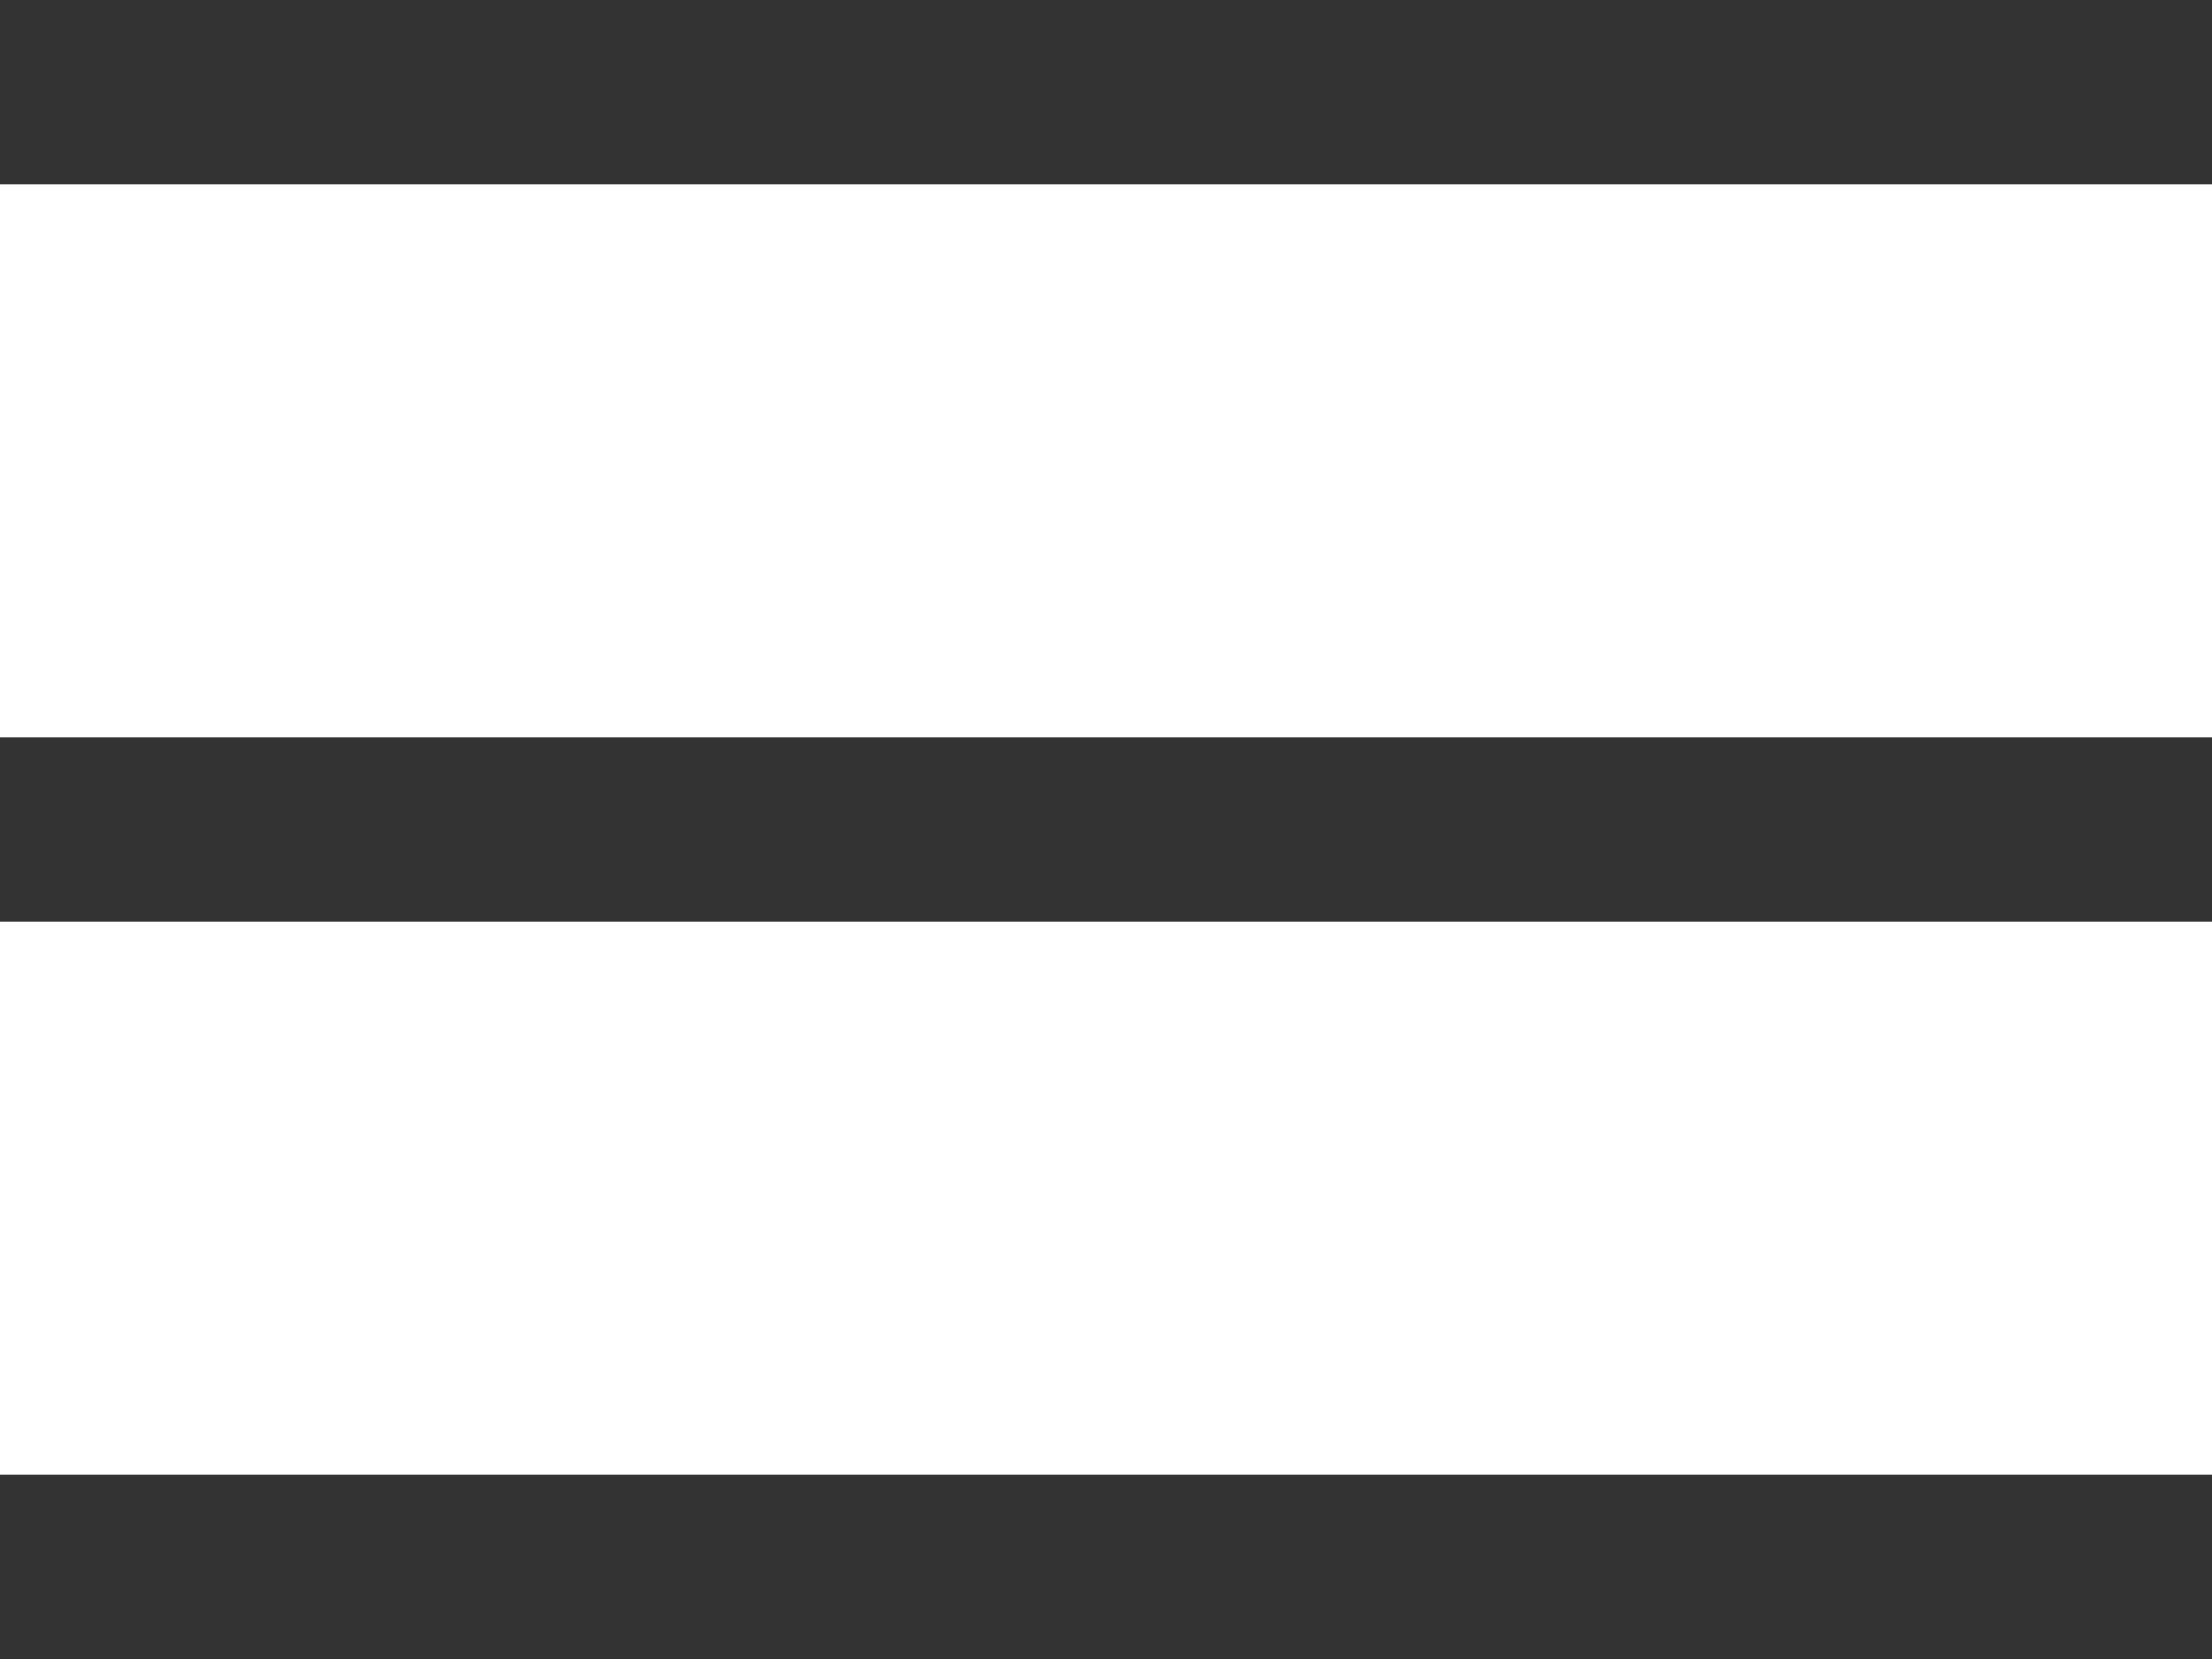
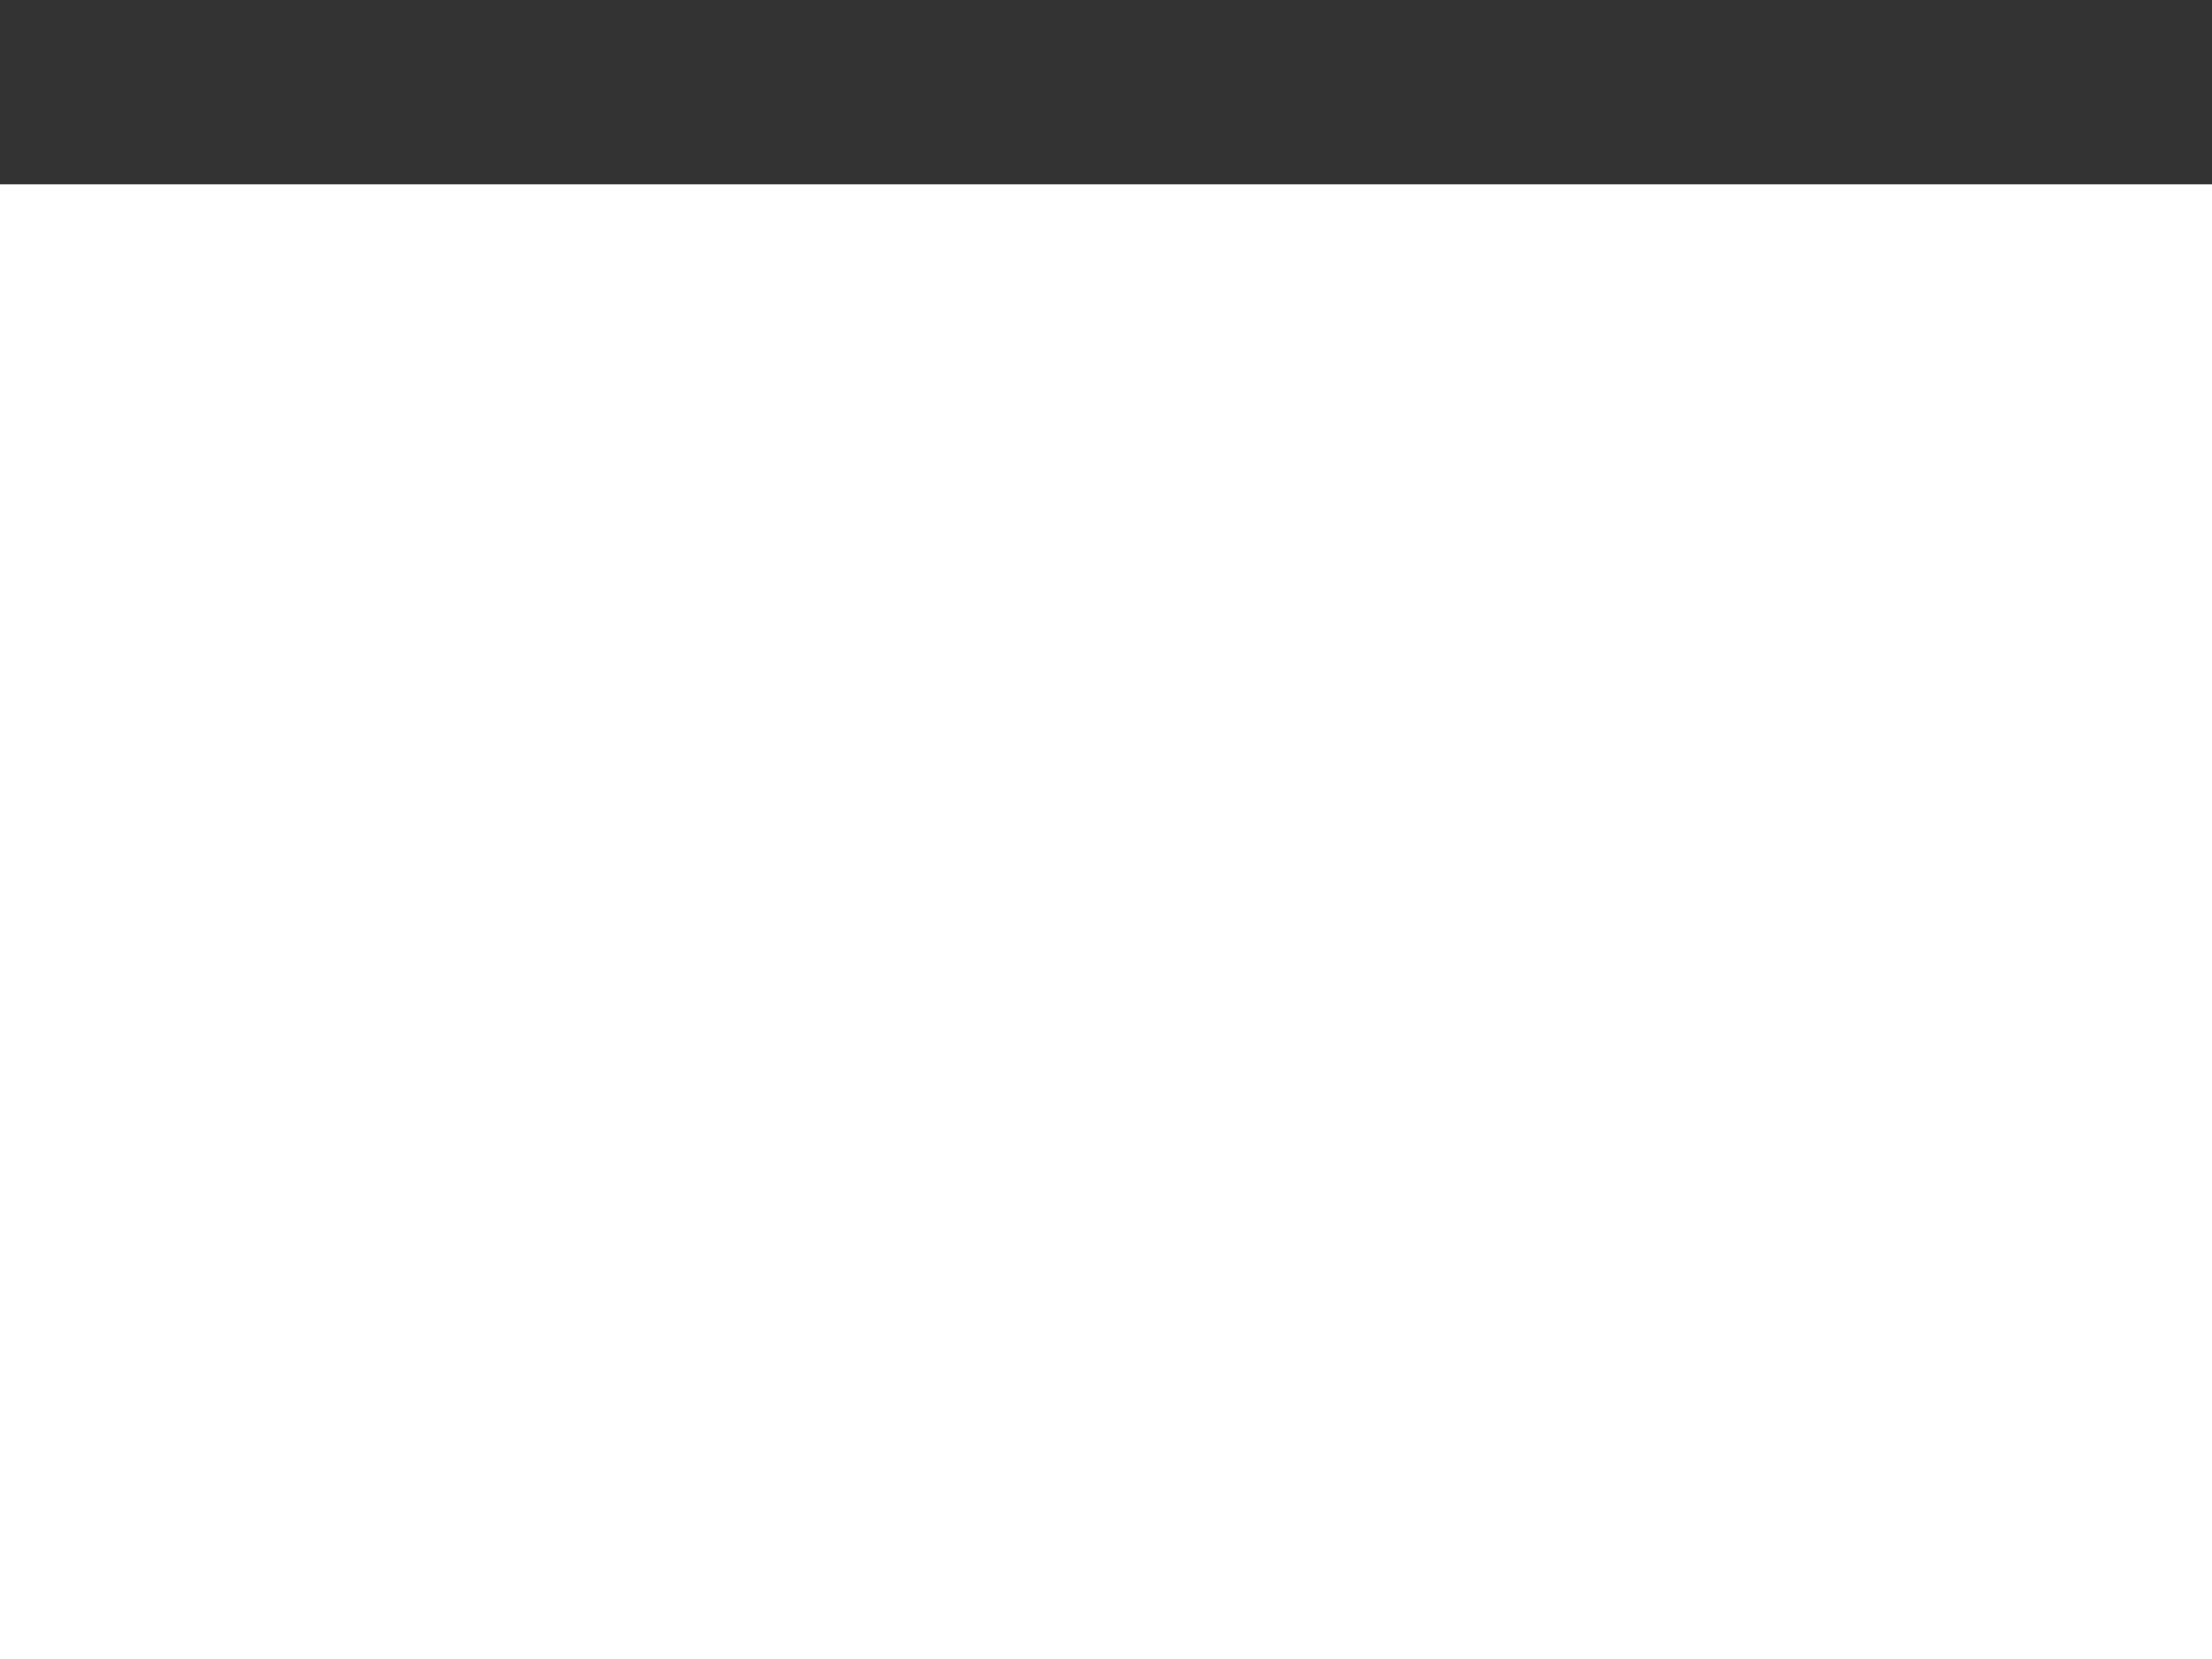
<svg xmlns="http://www.w3.org/2000/svg" width="24" height="18" viewBox="0 0 24 18" fill="none">
  <rect width="24" height="2" fill="#333" />
-   <rect y="8" width="24" height="2" fill="#333" />
-   <rect y="16" width="24" height="2" fill="#333" />
</svg>